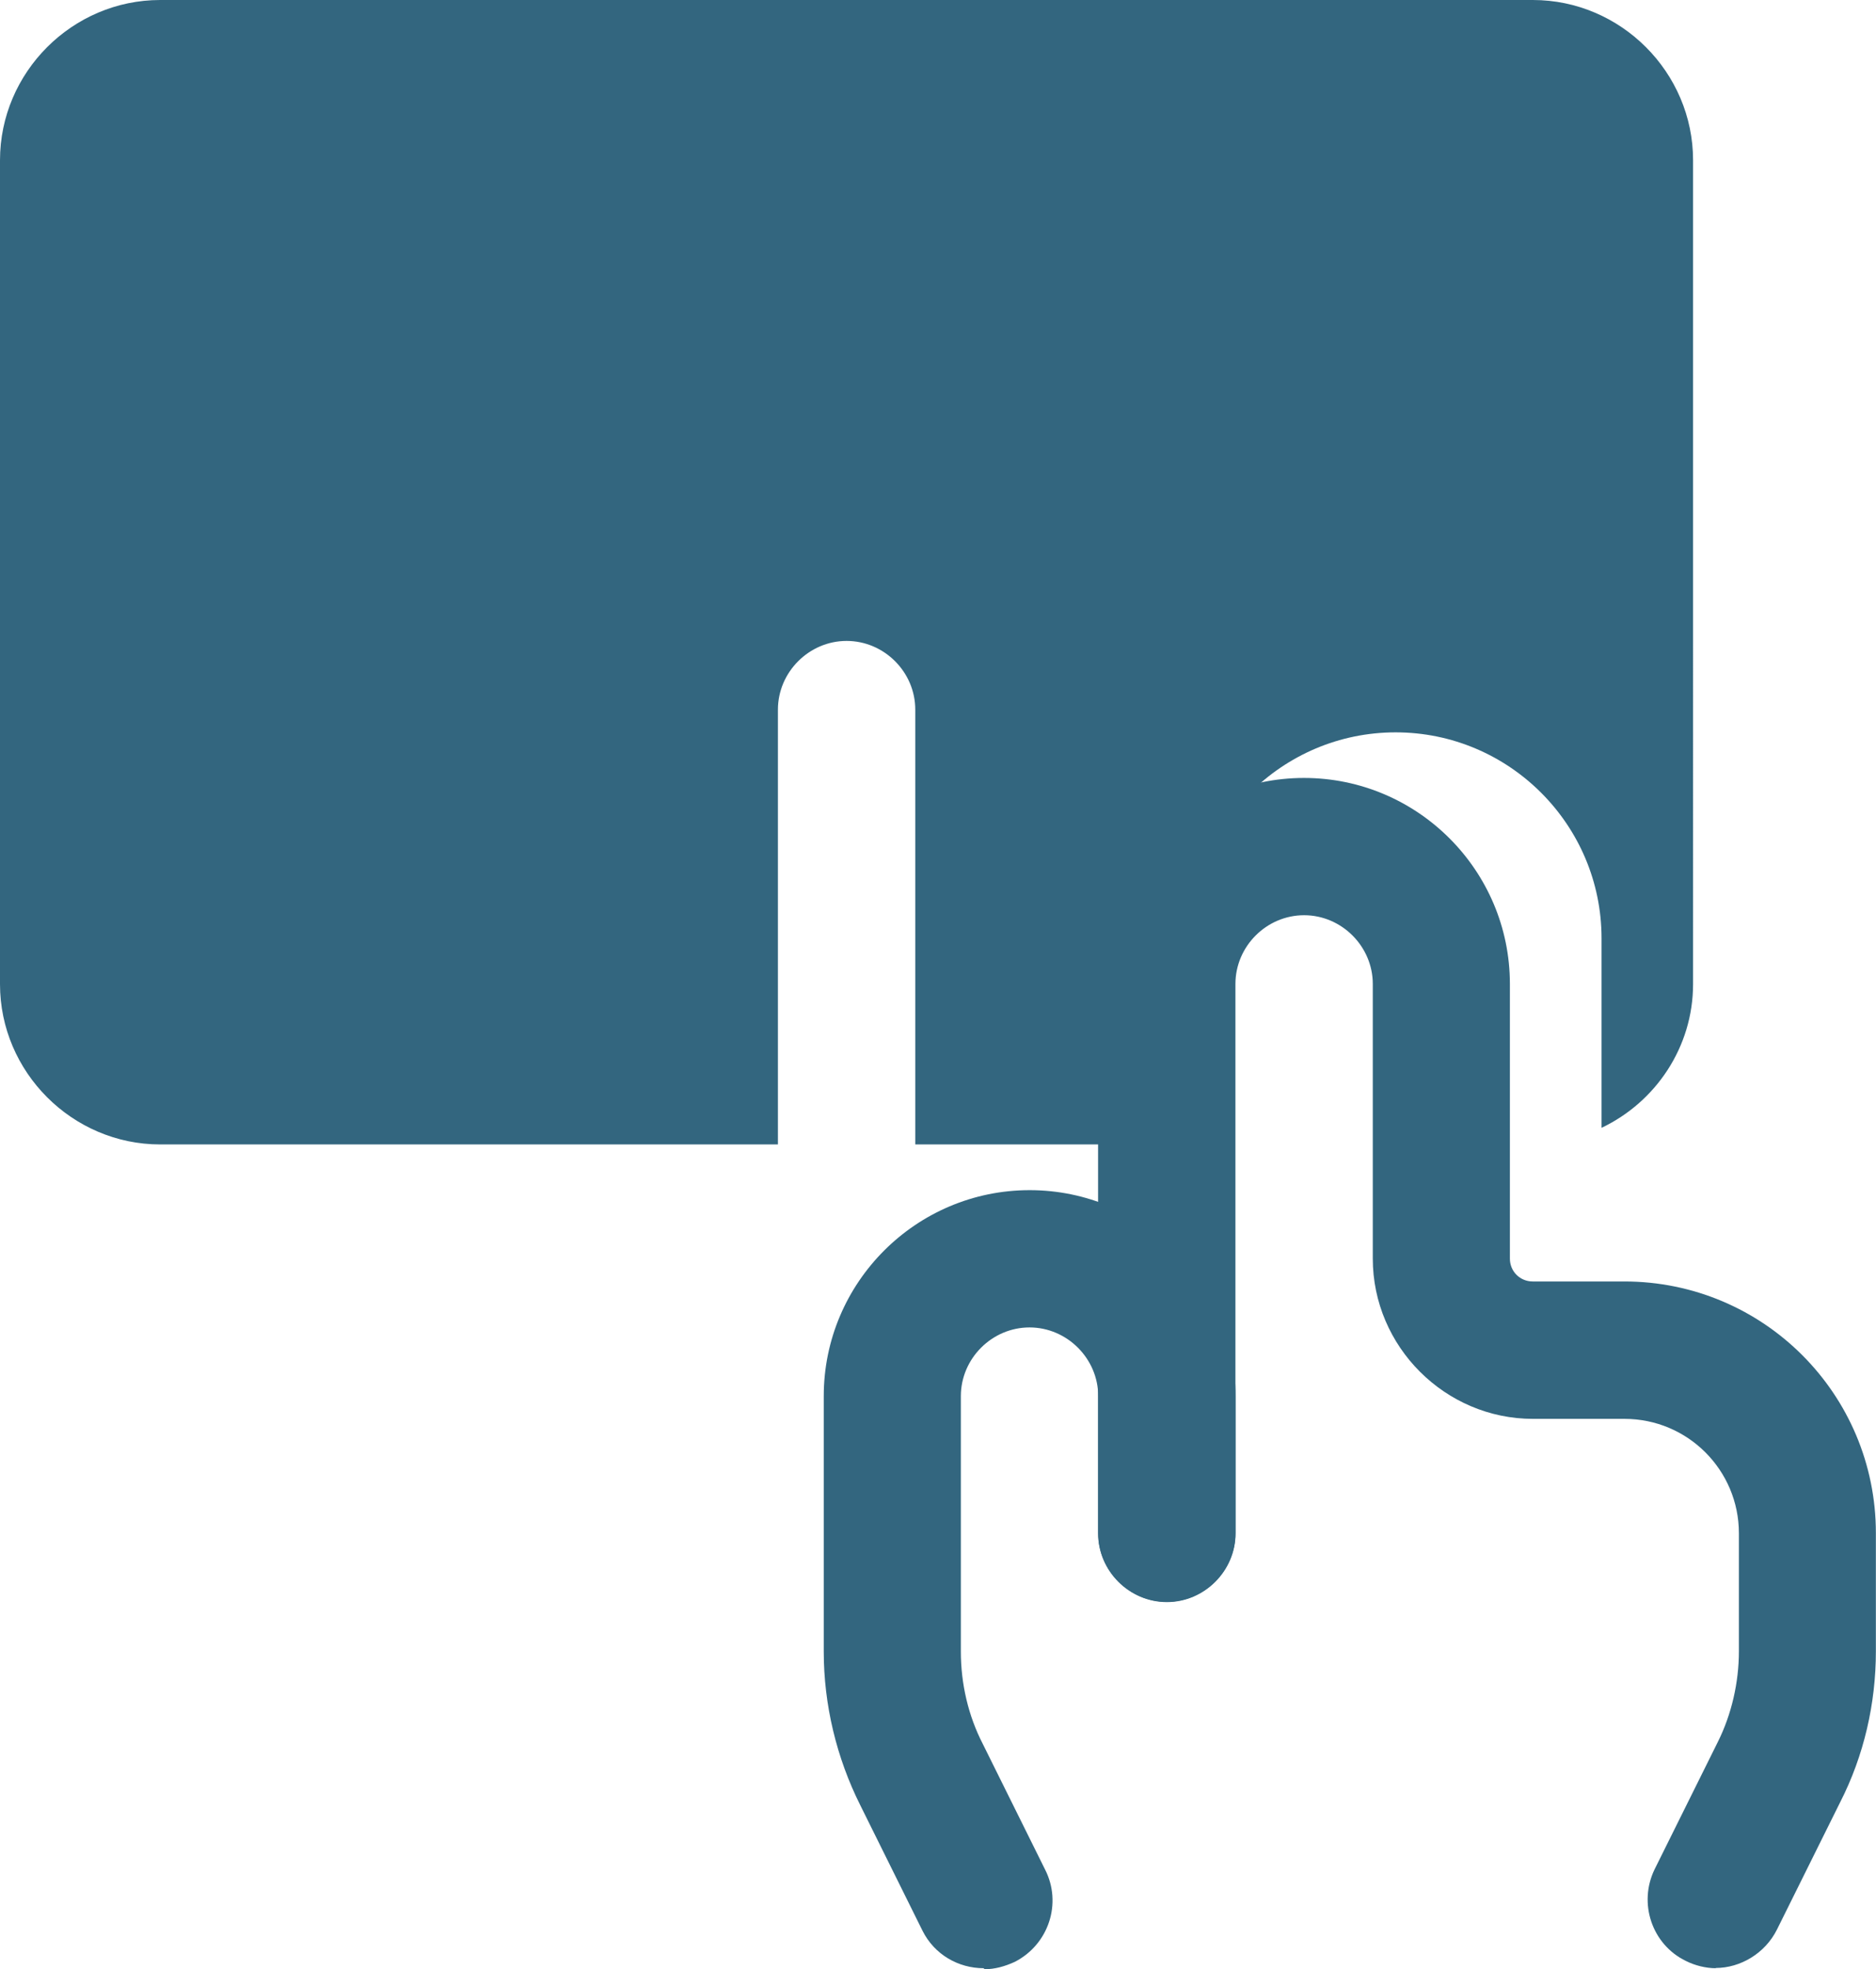
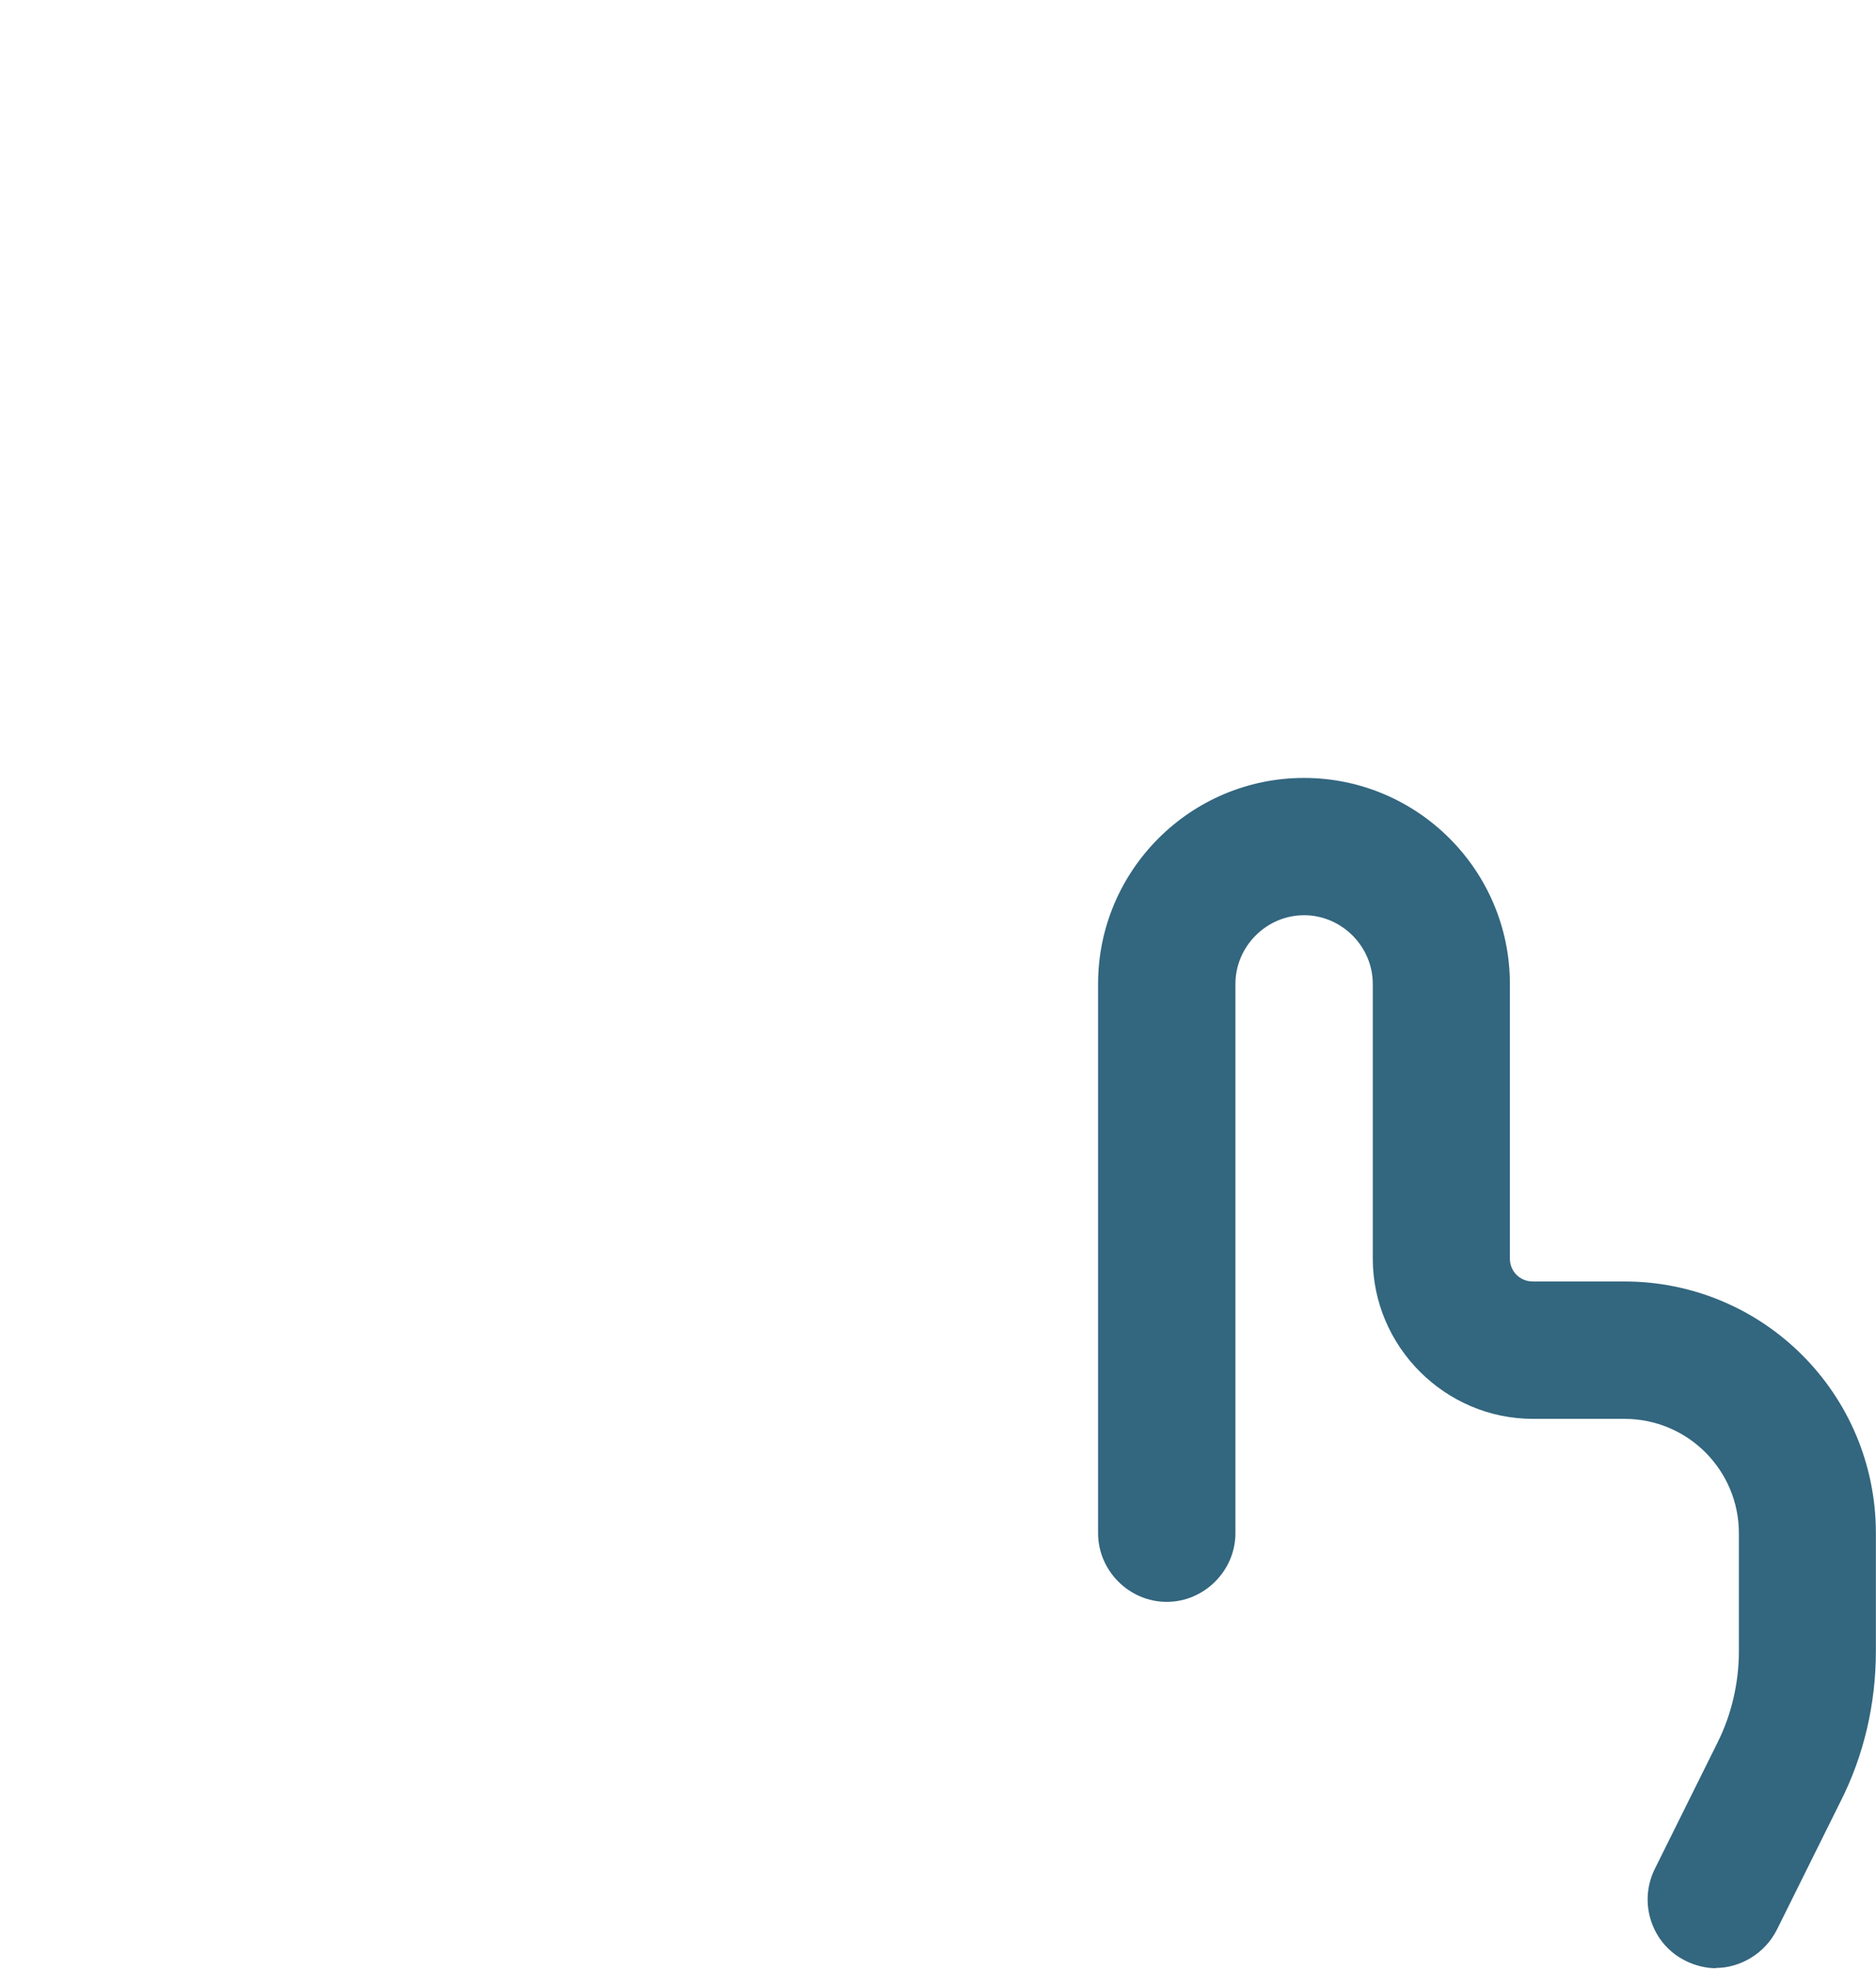
<svg xmlns="http://www.w3.org/2000/svg" id="Capa_2" data-name="Capa 2" viewBox="0 0 150.24 157.64">
  <defs>
    <style>
      .cls-1 {
        fill: #33667f;
        stroke-width: 0px;
      }
    </style>
  </defs>
  <g id="Capa_1-2" data-name="Capa 1">
    <g>
-       <path class="cls-1" d="M78.79,157.57c-2.05,0-3.96-1.1-4.91-3l-4.98-10.04c-1.91-3.81-2.93-8.06-2.93-12.31v-20.45c0-9.09,7.4-16.49,16.49-16.49s16.49,7.4,16.49,16.49v10.99c0,3-2.49,5.5-5.5,5.5s-5.5-2.49-5.5-5.5v-10.99c0-3-2.49-5.5-5.5-5.5s-5.5,2.49-5.5,5.5v20.45c0,2.57.59,5.13,1.76,7.4l4.98,10.04c1.39,2.71.29,6.01-2.42,7.4-.81.37-1.61.59-2.42.59l-.07-.07Z" />
      <path class="cls-1" d="M137.42,157.57c-.81,0-1.69-.22-2.42-.59-2.71-1.32-3.81-4.62-2.49-7.33l5.06-10.19c1.1-2.2,1.69-4.76,1.69-7.26v-9.45c0-5.06-4.1-9.16-9.16-9.16h-7.33c-7.04,0-12.83-5.79-12.83-12.83v-21.99c0-3-2.49-5.5-5.5-5.5s-5.5,2.49-5.5,5.5v43.97c0,3-2.49,5.5-5.5,5.5s-5.5-2.49-5.5-5.5v-43.97c0-9.09,7.4-16.49,16.49-16.49s16.49,7.4,16.49,16.49v21.99c0,1.03.81,1.83,1.83,1.83h7.33c11.14,0,20.15,9.01,20.15,20.15v9.45c0,4.18-.95,8.35-2.86,12.09l-5.06,10.19c-.95,1.91-2.93,3.08-4.91,3.08Z" />
-       <path class="cls-1" d="M95.28,75.12c0-9.09,7.4-16.49,16.49-16.49s16.49,7.4,16.49,16.49v15.17c4.32-2.05,7.33-6.45,7.33-11.51V12.83c0-7.04-5.79-12.83-12.83-12.83H12.83C5.79,0,0,5.79,0,12.83v65.96c0,7.04,5.79,12.83,12.83,12.83h49.47v-34.81c0-3,2.49-5.5,5.5-5.5s5.5,2.49,5.5,5.5v34.81h20.15c.66,0,1.25-.15,1.83-.37v-16.12Z" />
    </g>
  </g>
</svg>